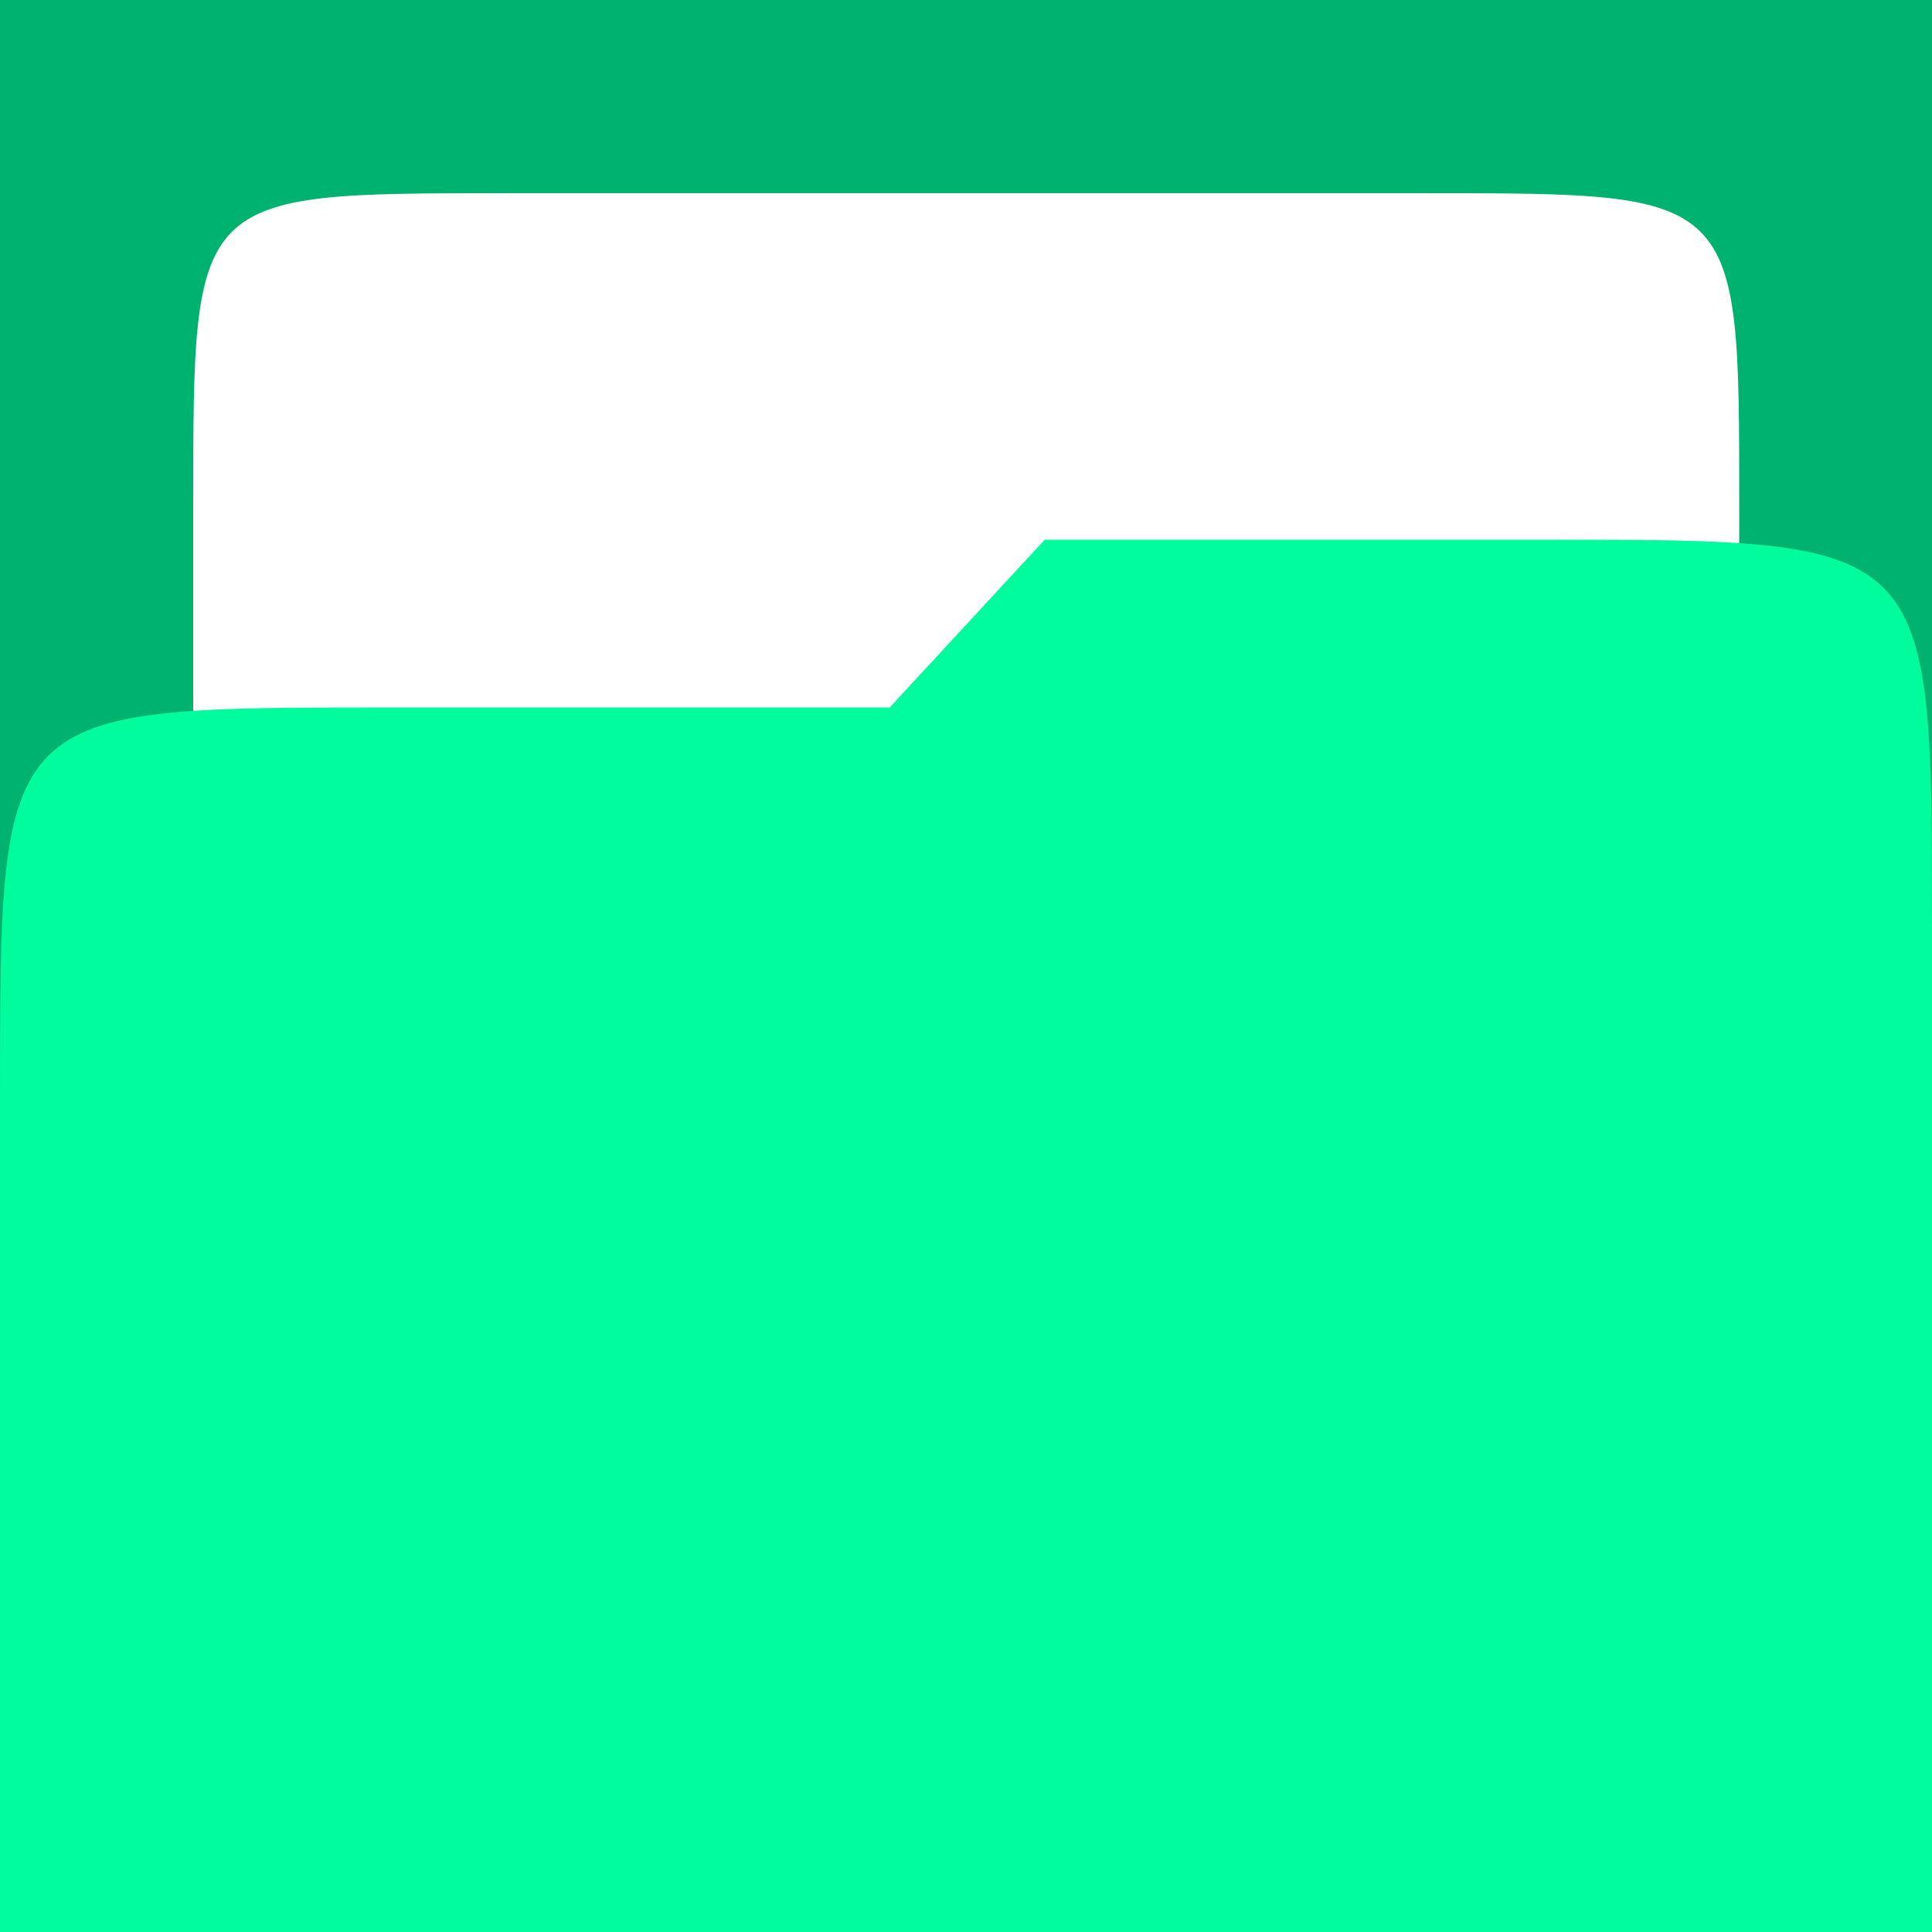
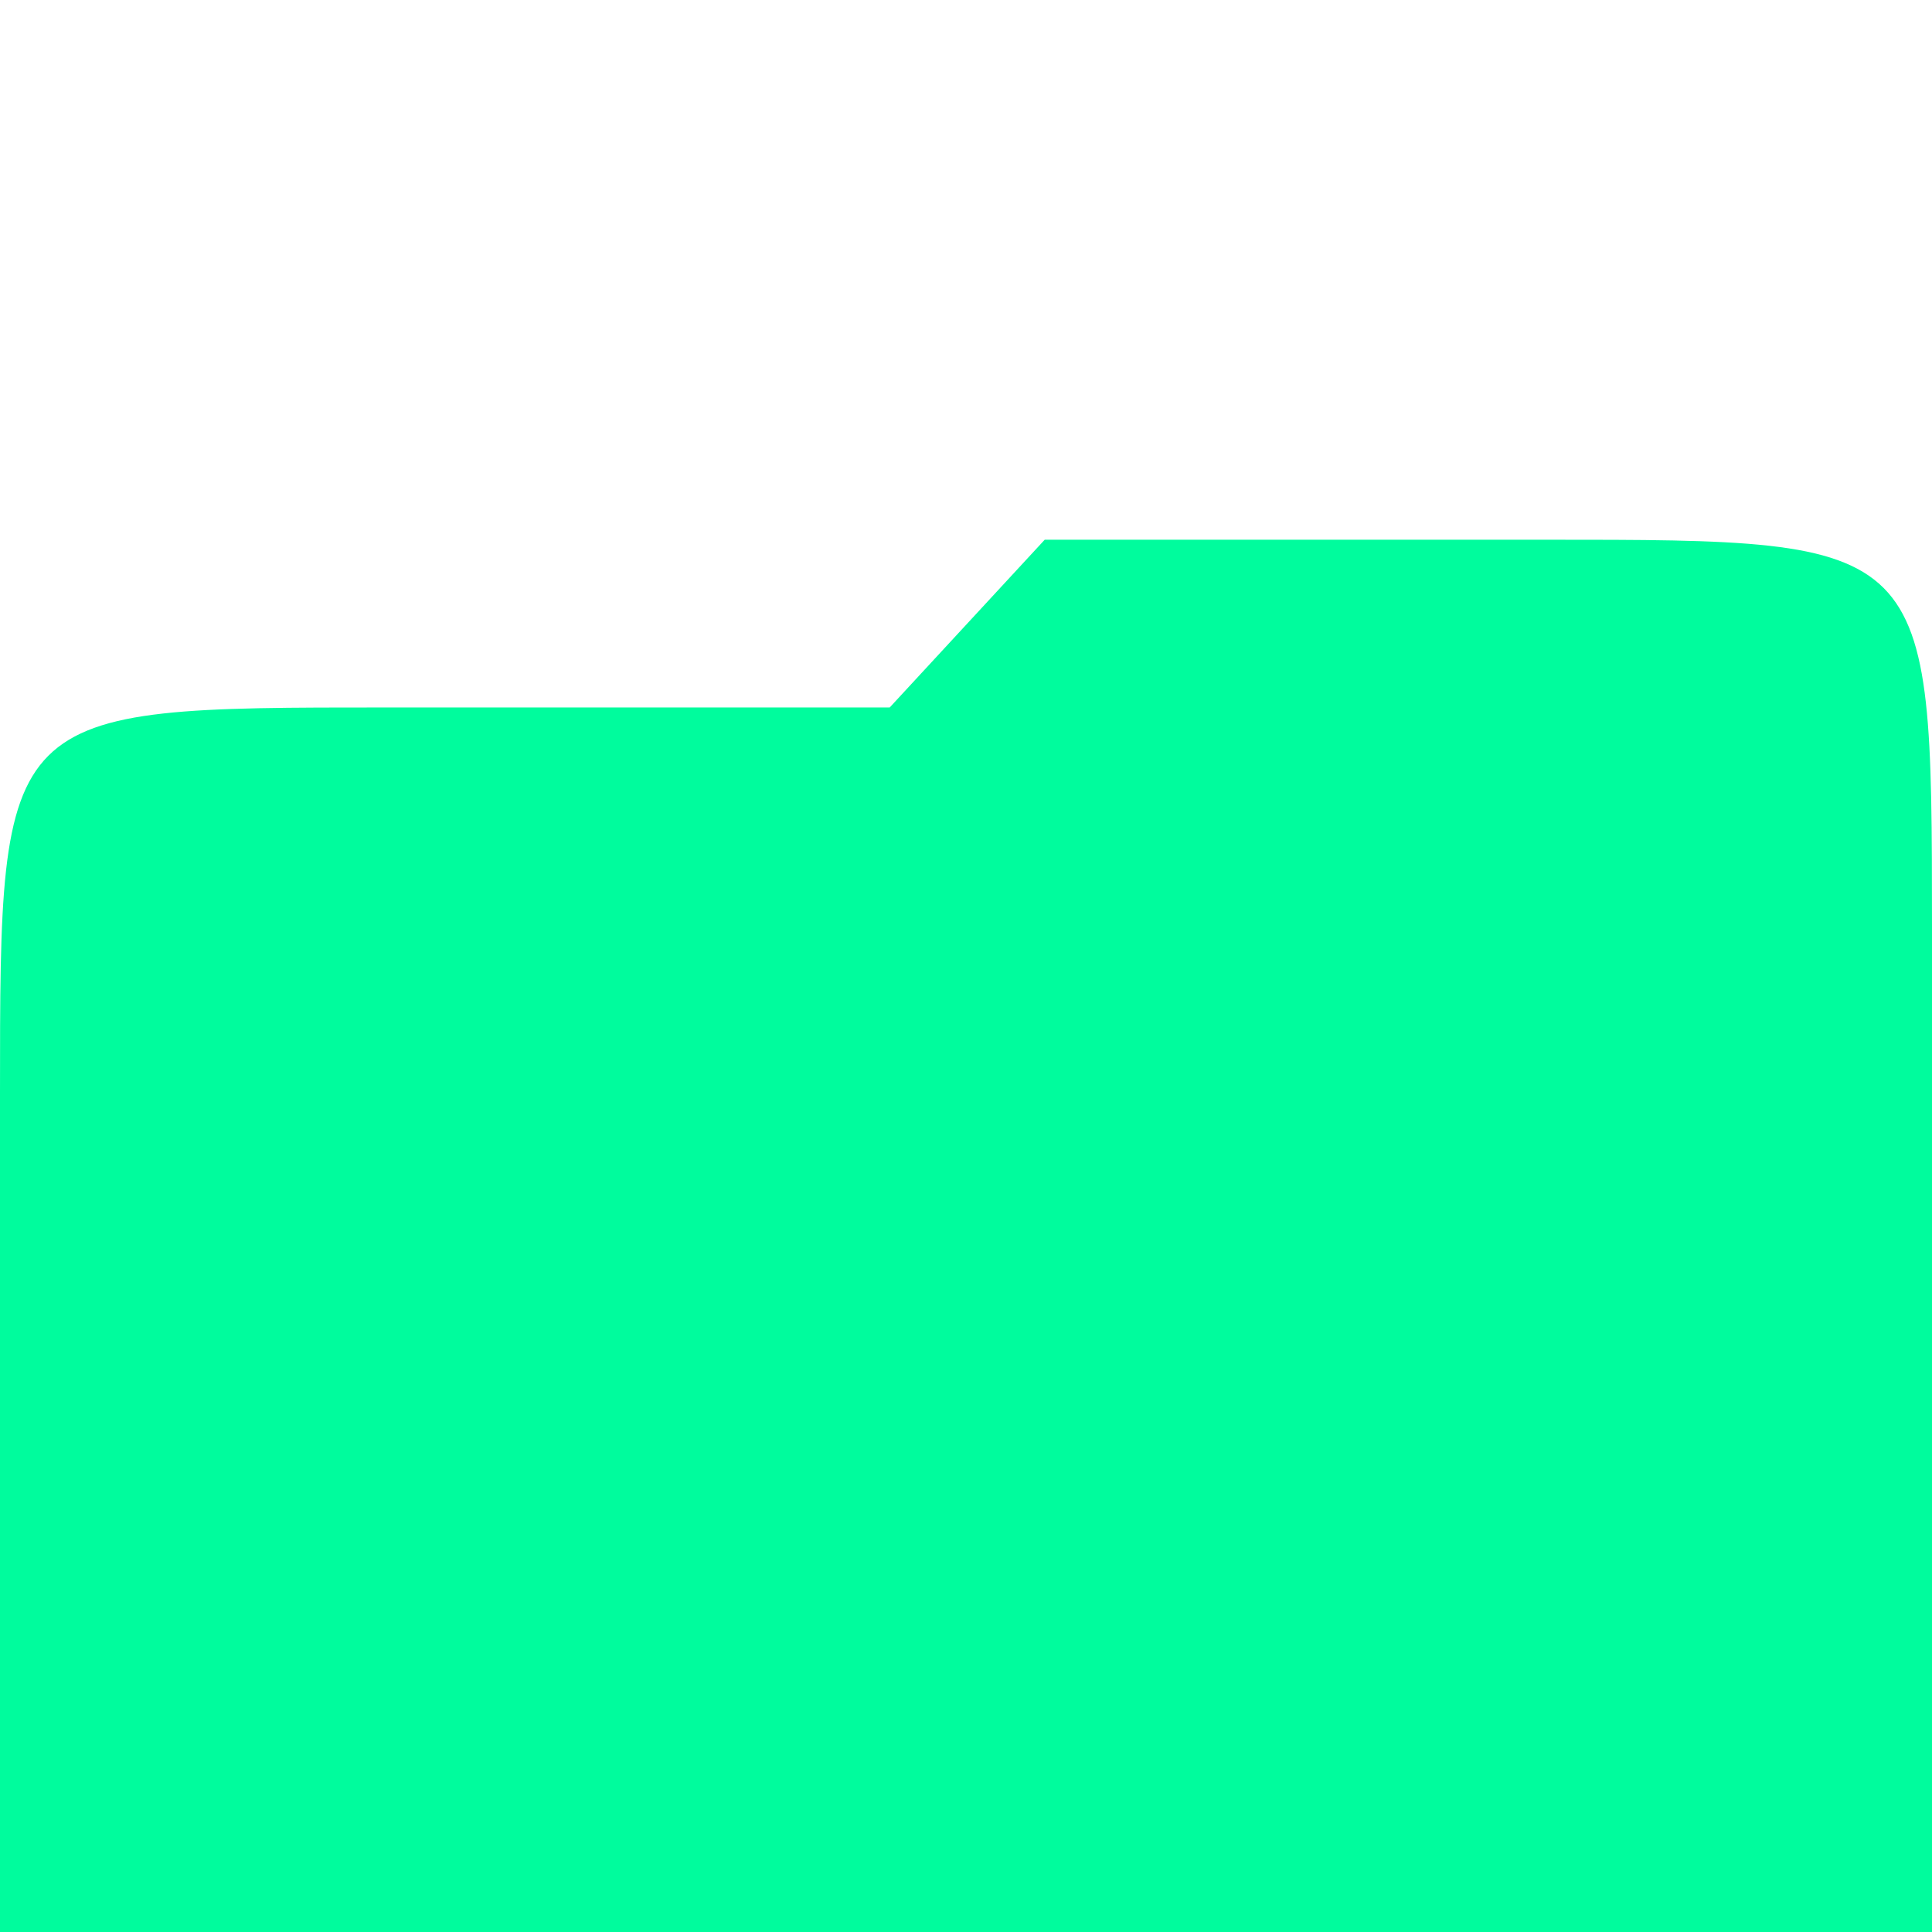
<svg xmlns="http://www.w3.org/2000/svg" xmlns:ns1="http://sodipodi.sourceforge.net/DTD/sodipodi-0.dtd" xmlns:ns2="http://www.inkscape.org/namespaces/inkscape" height="512" width="512" version="1.1" viewBox="0 0 135.467 135.467" id="svg12" ns1:docname="filemanager.svg" xml:space="preserve" ns2:version="1.2.2 (b0a8486541, 2022-12-01)">
  <defs id="defs16">
    <filter id="a" width="1.084" height="1.108" x="-0.042" y="-0.045" color-interpolation-filters="sRGB" filterUnits="objectBoundingBox">
      <feGaussianBlur in="SourceGraphic" stdDeviation="4.294" id="feGaussianBlur246" />
      <feOffset dy="4" result="pf_100_offsetBlur" id="feOffset248" />
      <feFlood flood-opacity=".4" id="feFlood250" />
      <feComposite in2="pf_100_offsetBlur" operator="in" result="pf_100_dropShadow" id="feComposite252" />
      <feBlend in="SourceGraphic" in2="pf_100_dropShadow" id="feBlend254" />
    </filter>
    <filter id="c" width="1.215" height="1.167" x="-0.108" y="-0.084" color-interpolation-filters="sRGB" filterUnits="objectBoundingBox">
      <feGaussianBlur stdDeviation="5.263" id="feGaussianBlur272" />
    </filter>
    <filter id="e" width="1.027" height="1.021" x="-0.013" y="-0.01" color-interpolation-filters="sRGB" filterUnits="objectBoundingBox">
      <feGaussianBlur stdDeviation=".658" id="feGaussianBlur277" />
    </filter>
  </defs>
  <ns1:namedview id="namedview14" pagecolor="#505050" bordercolor="#eeeeee" borderopacity="1" ns2:showpageshadow="0" ns2:pageopacity="0" ns2:pagecheckerboard="0" ns2:deskcolor="#505050" showgrid="false" ns2:zoom="3.2670757" ns2:cx="520.95518" ns2:cy="96.722583" ns2:window-width="1920" ns2:window-height="1007" ns2:window-x="0" ns2:window-y="0" ns2:window-maximized="1" ns2:current-layer="g10" showguides="true">
    <ns1:guide position="108.386,70.541" orientation="1,0" id="guide1415" ns2:locked="false" />
    <ns1:guide position="13.549,85.861" orientation="1,0" id="guide1417" ns2:locked="false" />
    <ns1:guide position="0,135.467" orientation="-0.707,-0.707" id="guide2185" ns2:locked="false" />
    <ns1:guide position="13.549,121.918" orientation="0,-1" id="guide2187" ns2:locked="false" />
    <ns1:guide position="27.097,58.763" orientation="0,-1" id="guide2937" ns2:locked="false" />
    <ns1:guide position="17.075,85.861" orientation="0,-1" id="guide2939" ns2:locked="false" />
    <ns1:guide position="0,88.563" orientation="1,0" id="guide2941" ns2:locked="false" />
    <ns1:guide position="121.951,70.541" orientation="0,-1" id="guide2943" ns2:locked="false" />
    <ns1:guide position="94.679,97.622" orientation="0,-1" id="guide2945" ns2:locked="false" />
    <ns1:guide position="135.467,111.084" orientation="1,0" id="guide2947" ns2:locked="false" />
    <ns1:guide position="100.273,100.24" orientation="0,-1" id="guide2949" ns2:locked="false" />
    <ns1:guide position="27.097,72.312" orientation="1,0" id="guide2951" ns2:locked="false" />
    <ns1:guide position="100.273,111.079" orientation="1,0" id="guide2953" ns2:locked="false" />
    <ns1:guide position="0,85.861" orientation="-0.707,-0.707" id="guide3712" ns2:locked="false" />
    <ns1:guide position="135.467,97.622" orientation="0.707,-0.707" id="guide3714" ns2:locked="false" />
    <ns1:guide position="121.951,111.079" orientation="1,0" id="guide3716" ns2:locked="false" />
    <ns1:guide position="121.951,121.918" orientation="0.707,-0.707" id="guide3718" ns2:locked="false" />
    <ns1:guide position="35.227,100.24" orientation="1,0" id="guide3720" ns2:locked="false" />
  </ns1:namedview>
  <g transform="translate(0 -161.5)" id="g10">
-     <rect style="opacity:1;fill:#00b26f;stroke:none;stroke-width:7.168;fill-opacity:1" id="rect707" width="135.467" height="135.467" x="0" y="161.5" />
    <path style="display:inline;fill:#ffffff;fill-opacity:1;stroke-width:4.552" d="m 24.388,264.027 c -5.959,-2.7e-4 -10.839,-4.878 -10.839,-10.842 l 0,-56.459 c 0,-21.678 0,-21.678 21.678,-21.678 l 65.046,0 c 21.678,0 21.678,1e-5 21.678,21.678 l 0,47.063 c 0,5.959 -4.876,10.936 -10.839,10.839 H 72.043 l -8.695,9.41 z" id="path1316" ns1:nodetypes="csssssscccc" />
    <path style="display:none;fill:#10a4db;fill-opacity:1;stroke-width:3.372" d="m 35.73,192.9 c -4.414,-0.002 -8.029,3.628 -8.029,8.045 v 49.85 c 0,4.414 3.611,8.029 8.029,8.029 h 64.23 c 4.414,0 8.029,-3.611 8.029,-8.029 v -43.41 c 0,-4.414 -36.89,-8.067 -36.89,-8.067 l -6.517,-6.403 z" id="path6" />
    <path style="display:inline;fill:#00fc9d;fill-opacity:1;stroke-width:5.69" d="m 108.386,199.344 c 27.081,0 27.068,0 27.081,27.081 L 135.5,297.03 c 0.004,7.448 -6.093,13.549 -13.549,13.549 H 13.549 C 6.1,310.579 0,304.485 0,297.03 v -58.827 c 0,-27.097 0,-27.097 27.097,-27.097 l 35.287,0 10.869,-11.762 z" id="path8" ns1:nodetypes="csssssscccc" />
  </g>
</svg>